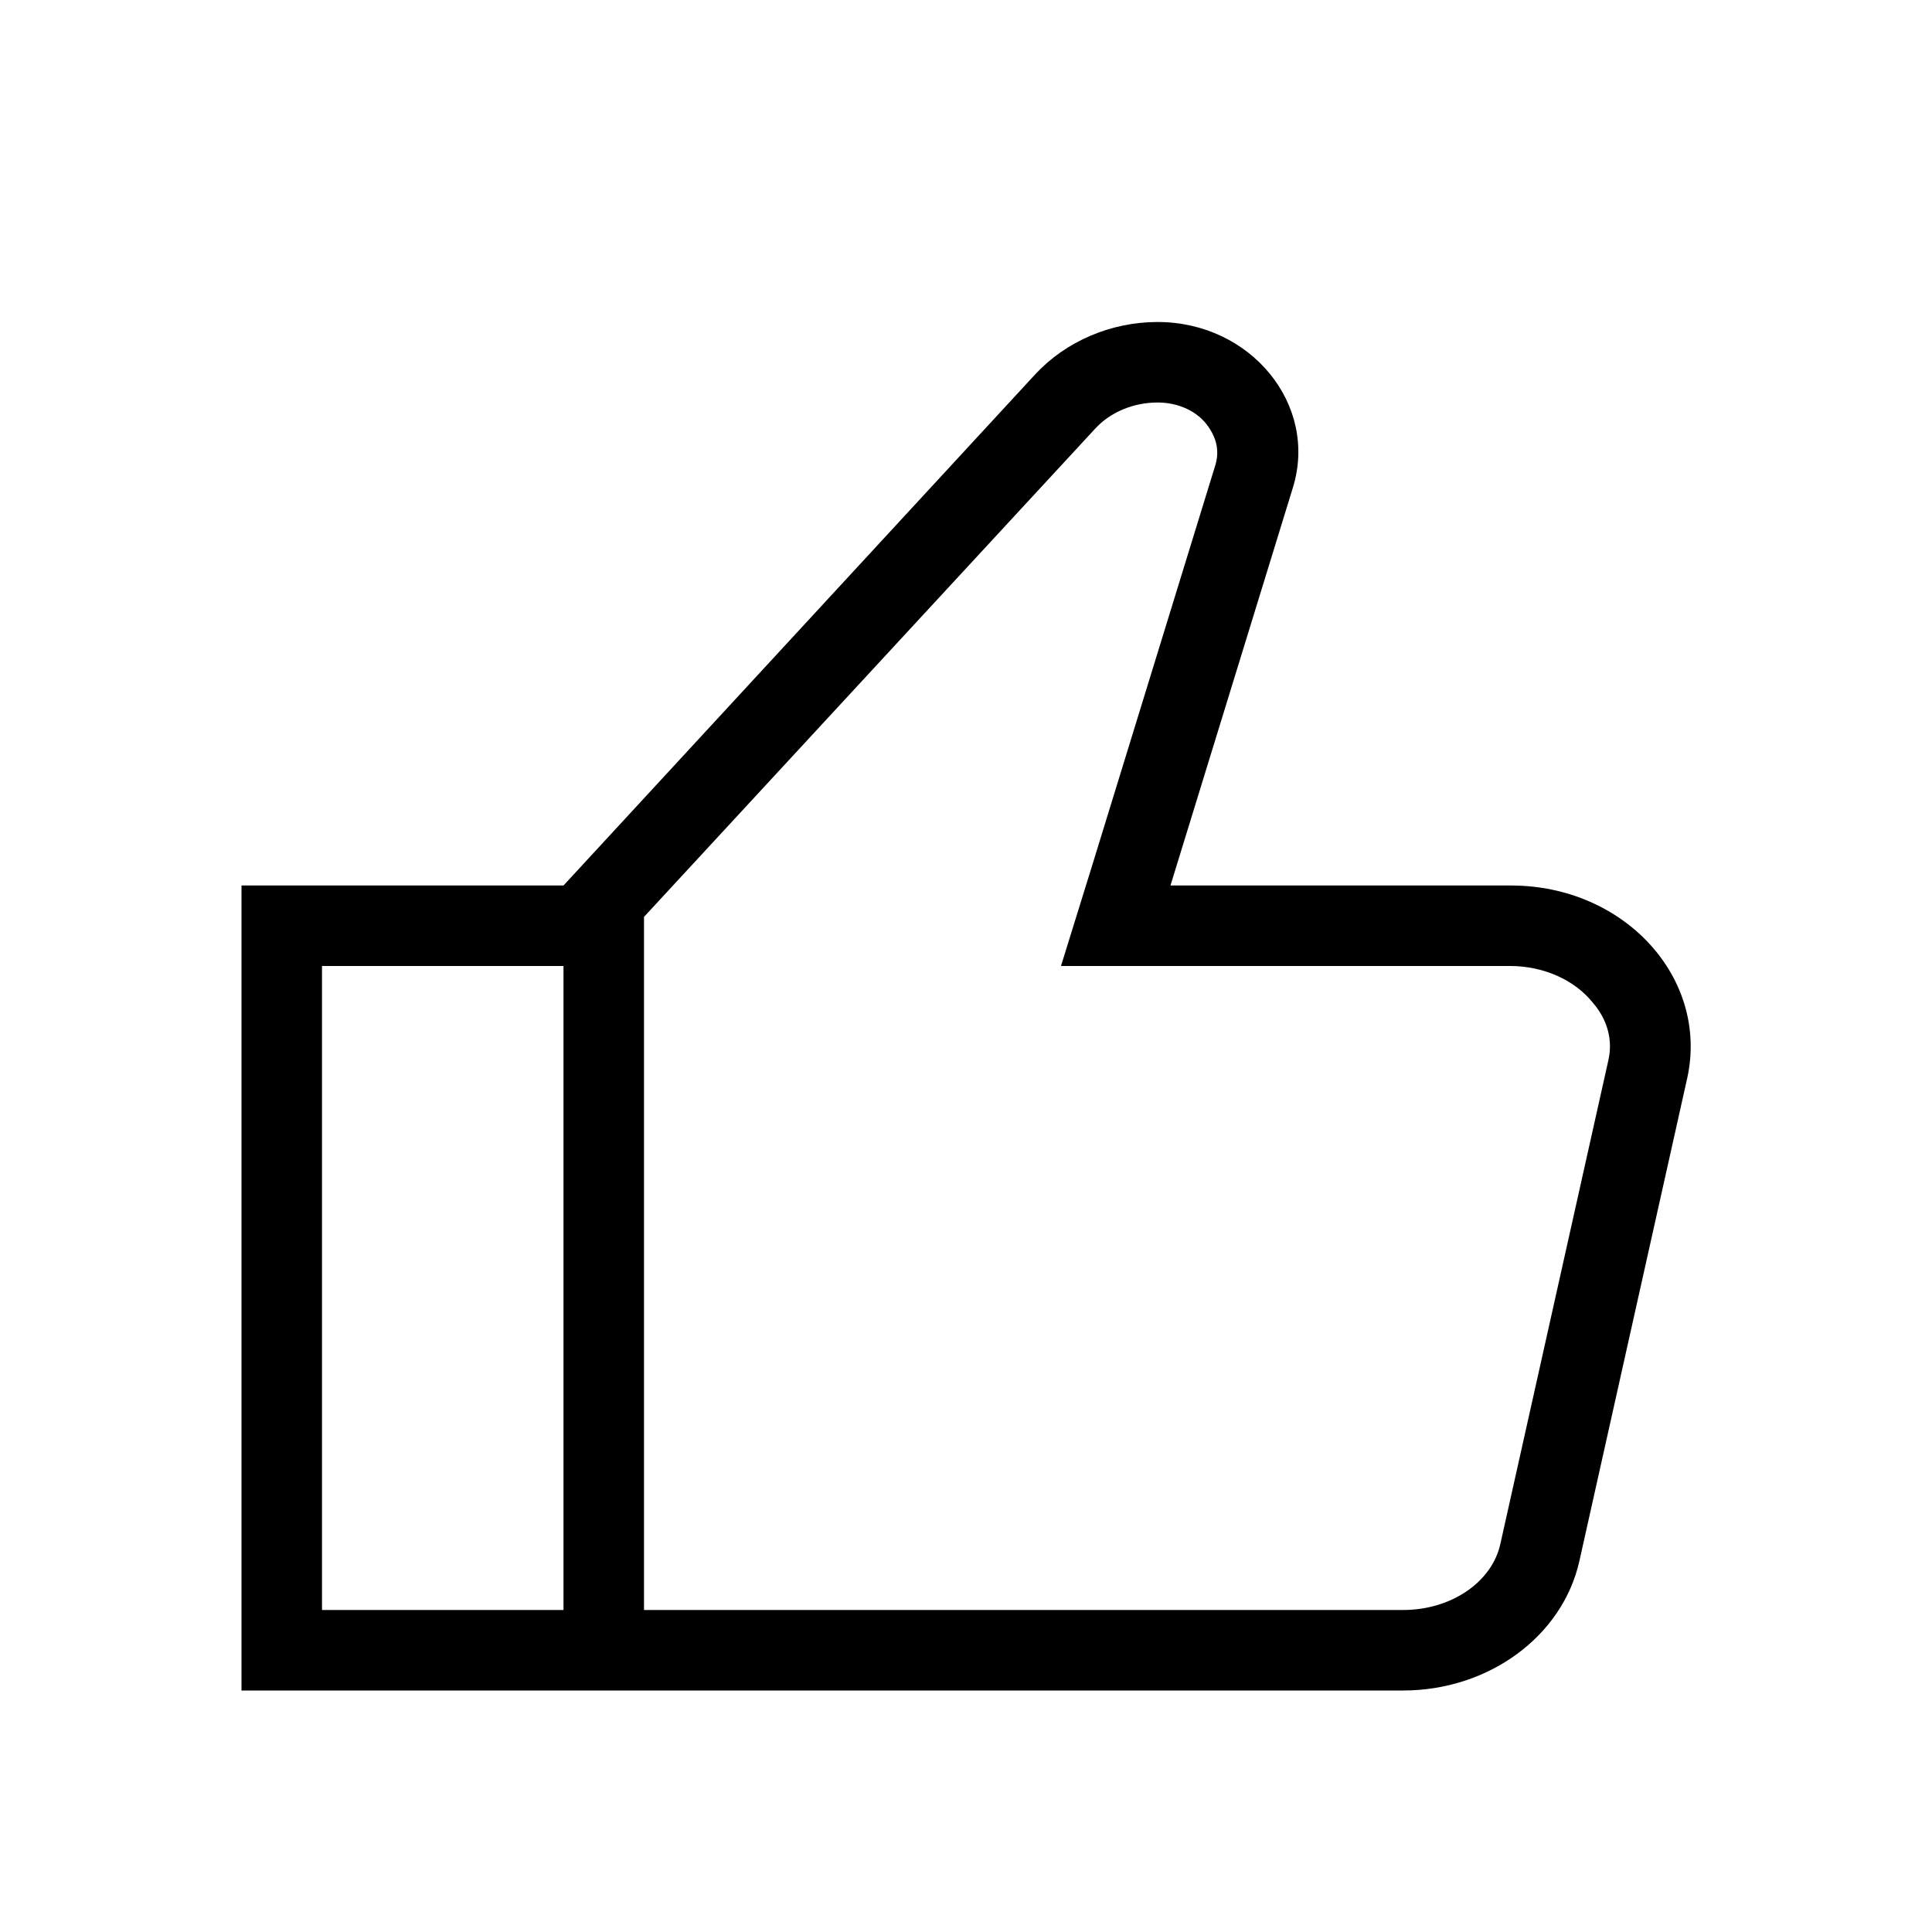
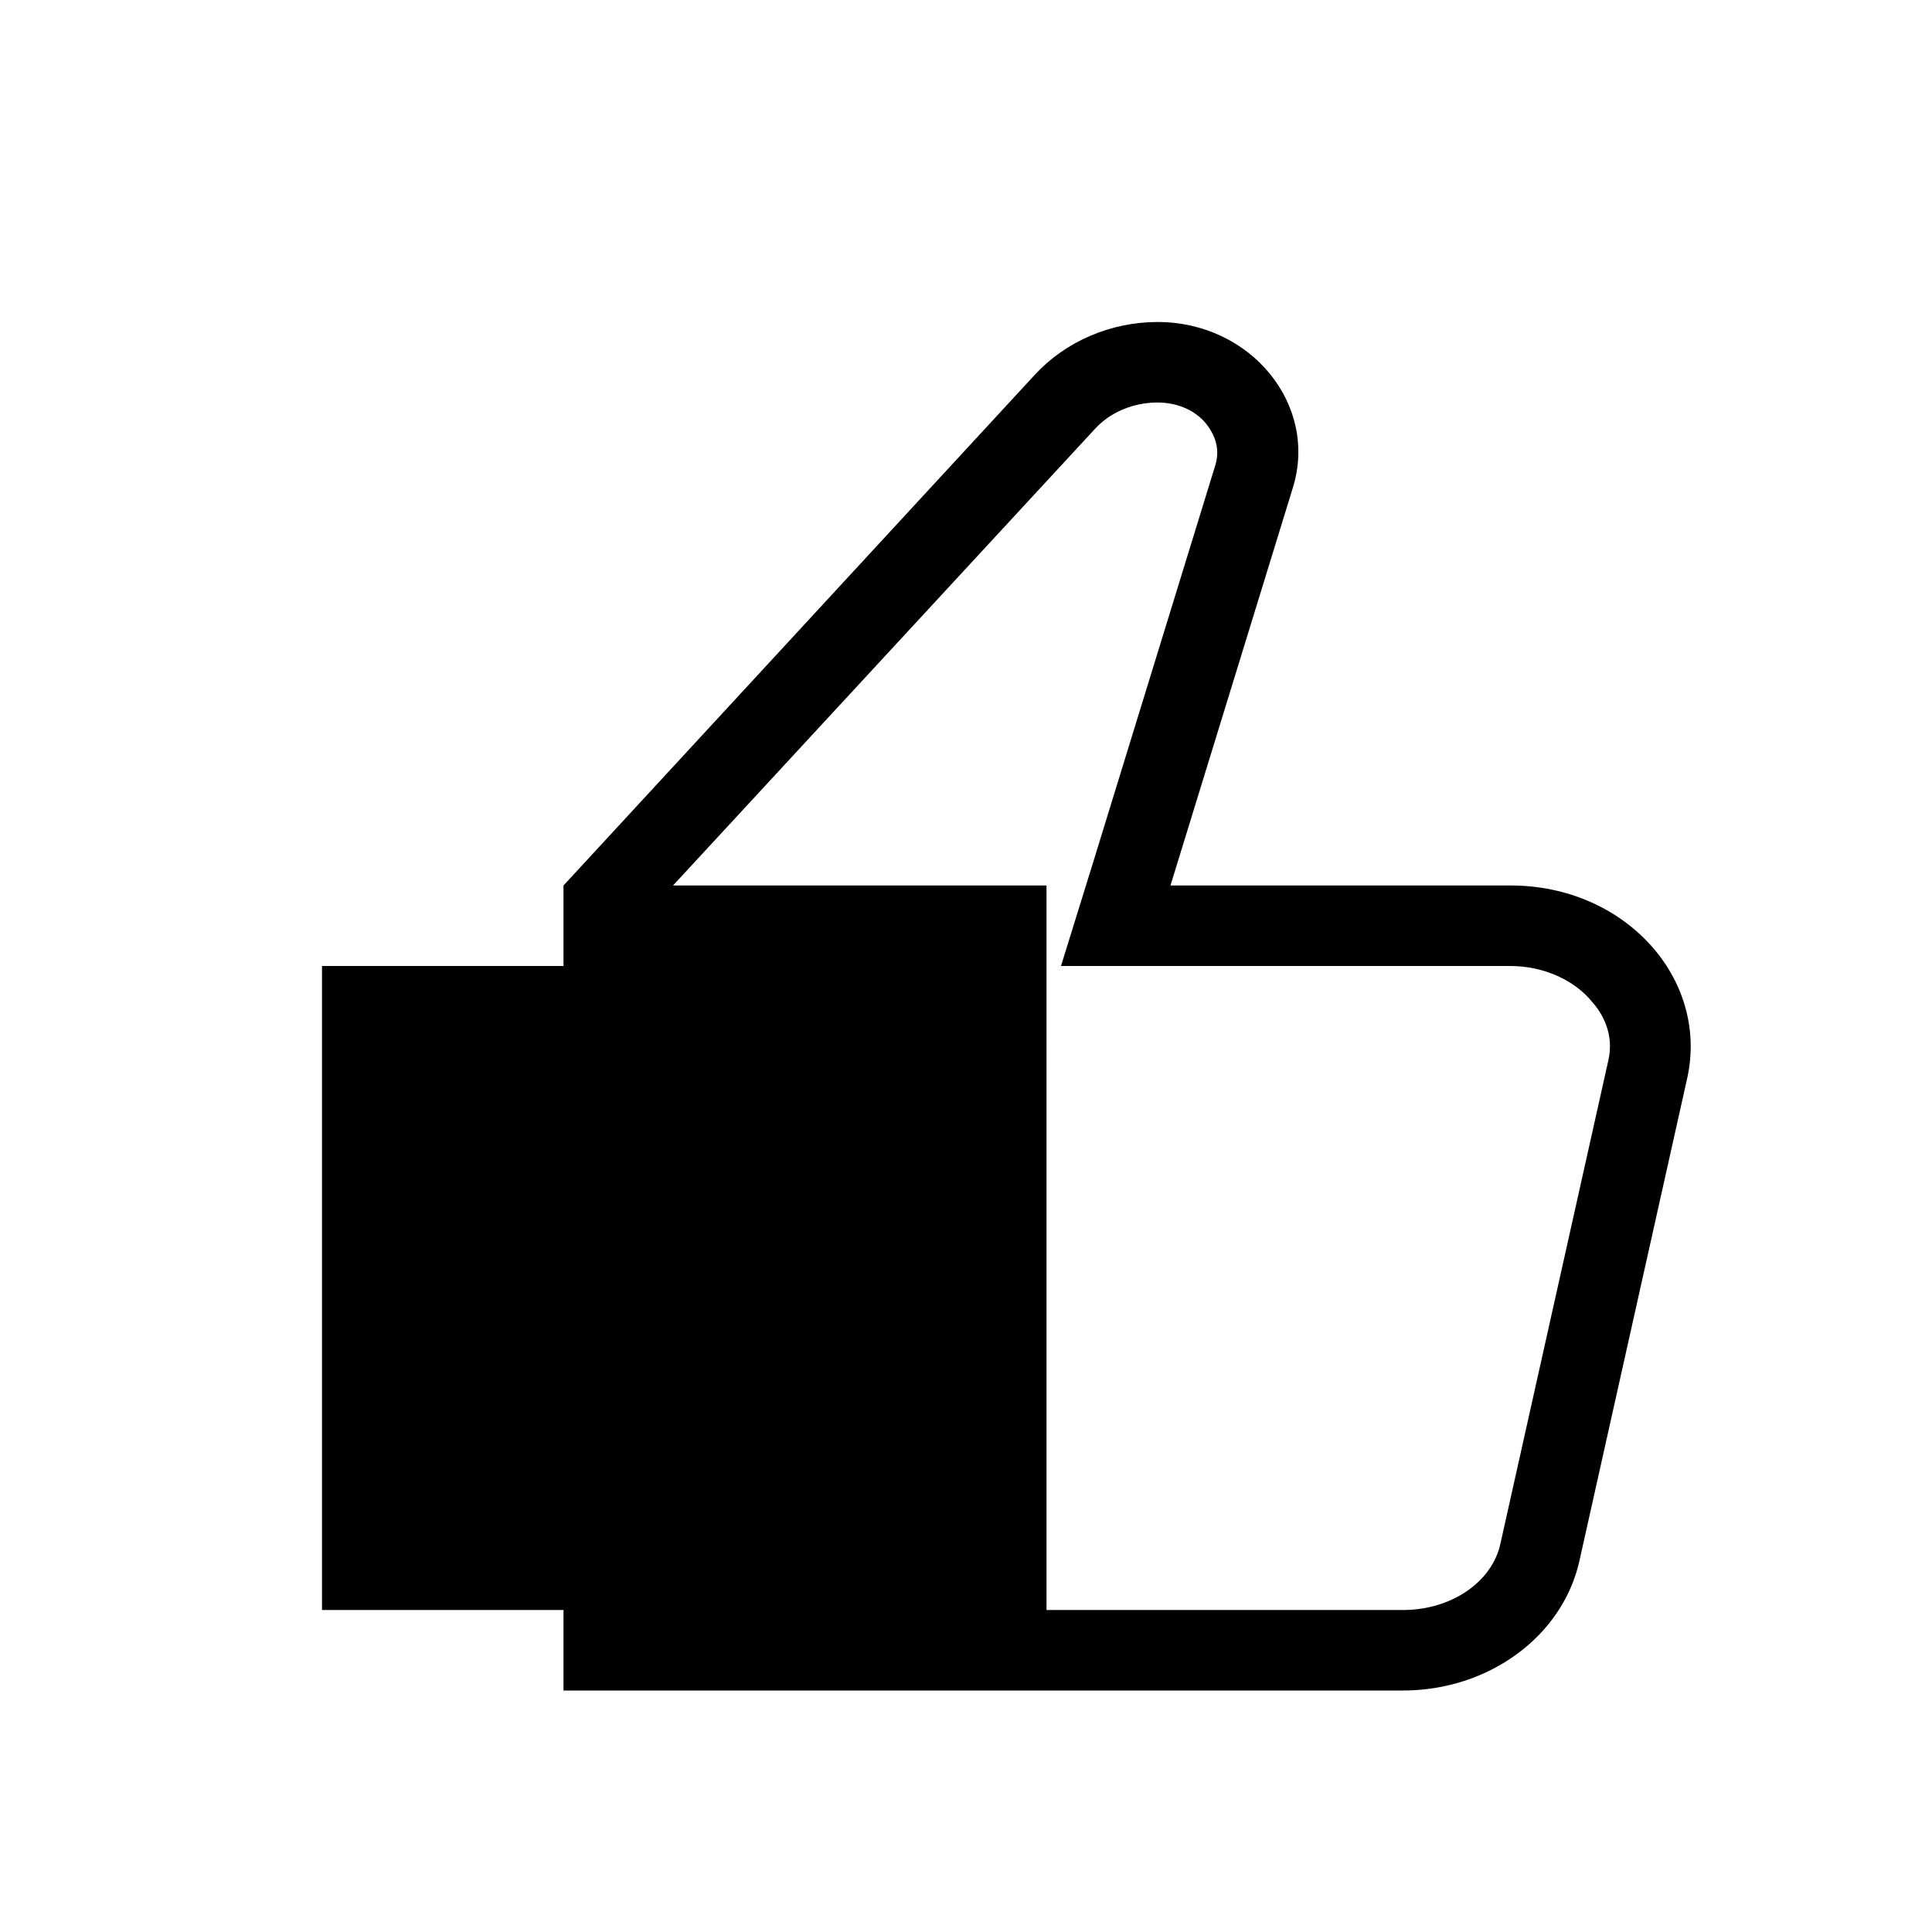
<svg xmlns="http://www.w3.org/2000/svg" width="24" height="24">
-   <path d="M8 11H3v10h5V11zm10.77 0h-4.23l1.52-4.94C16.38 5.03 15.54 4 14.38 4c-.58 0-1.14.24-1.52.65L7 11v10h10.43c1.06 0 1.98-.67 2.19-1.61l1.34-6c.27-1.24-.78-2.39-2.19-2.39zM7 20H4v-8h3v8zm12.98-6.83-1.34 6c-.1.48-.61.83-1.21.83H8v-8.61l5.6-6.06c.19-.21.48-.33.78-.33.26 0 .5.11.63.3.07.1.15.26.09.47l-1.52 4.94-.4 1.29h5.58c.41 0 .8.17 1.03.46.13.15.26.4.19.71z" />
+   <path d="M8 11v10h5V11zm10.77 0h-4.23l1.52-4.94C16.38 5.03 15.54 4 14.38 4c-.58 0-1.14.24-1.52.65L7 11v10h10.43c1.06 0 1.98-.67 2.19-1.61l1.34-6c.27-1.24-.78-2.39-2.19-2.39zM7 20H4v-8h3v8zm12.98-6.83-1.34 6c-.1.48-.61.83-1.21.83H8v-8.61l5.6-6.06c.19-.21.48-.33.78-.33.26 0 .5.11.63.3.07.1.15.26.09.47l-1.52 4.94-.4 1.29h5.58c.41 0 .8.17 1.03.46.13.15.26.4.19.71z" />
</svg>